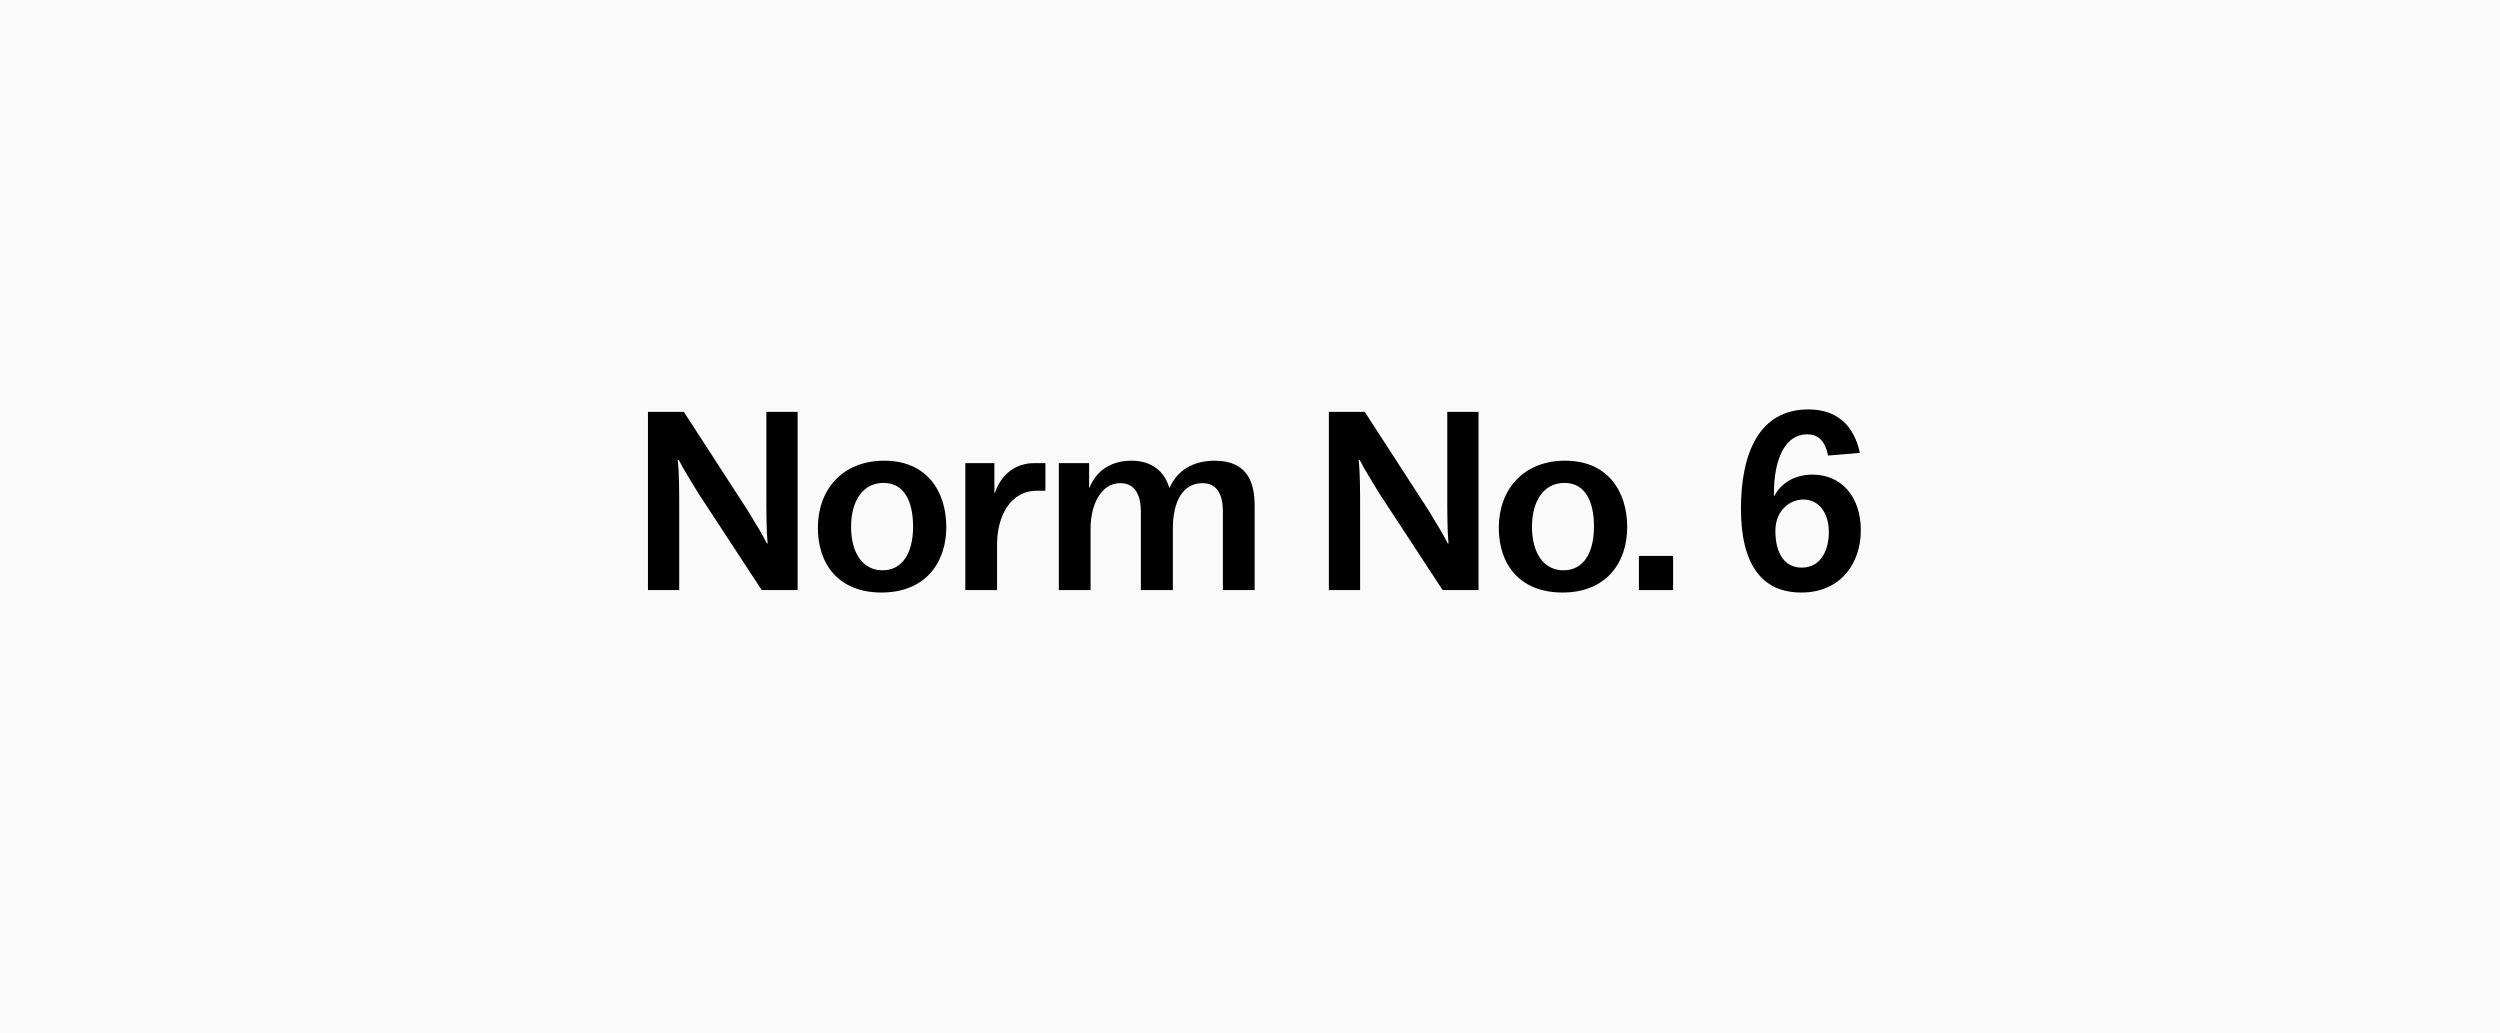
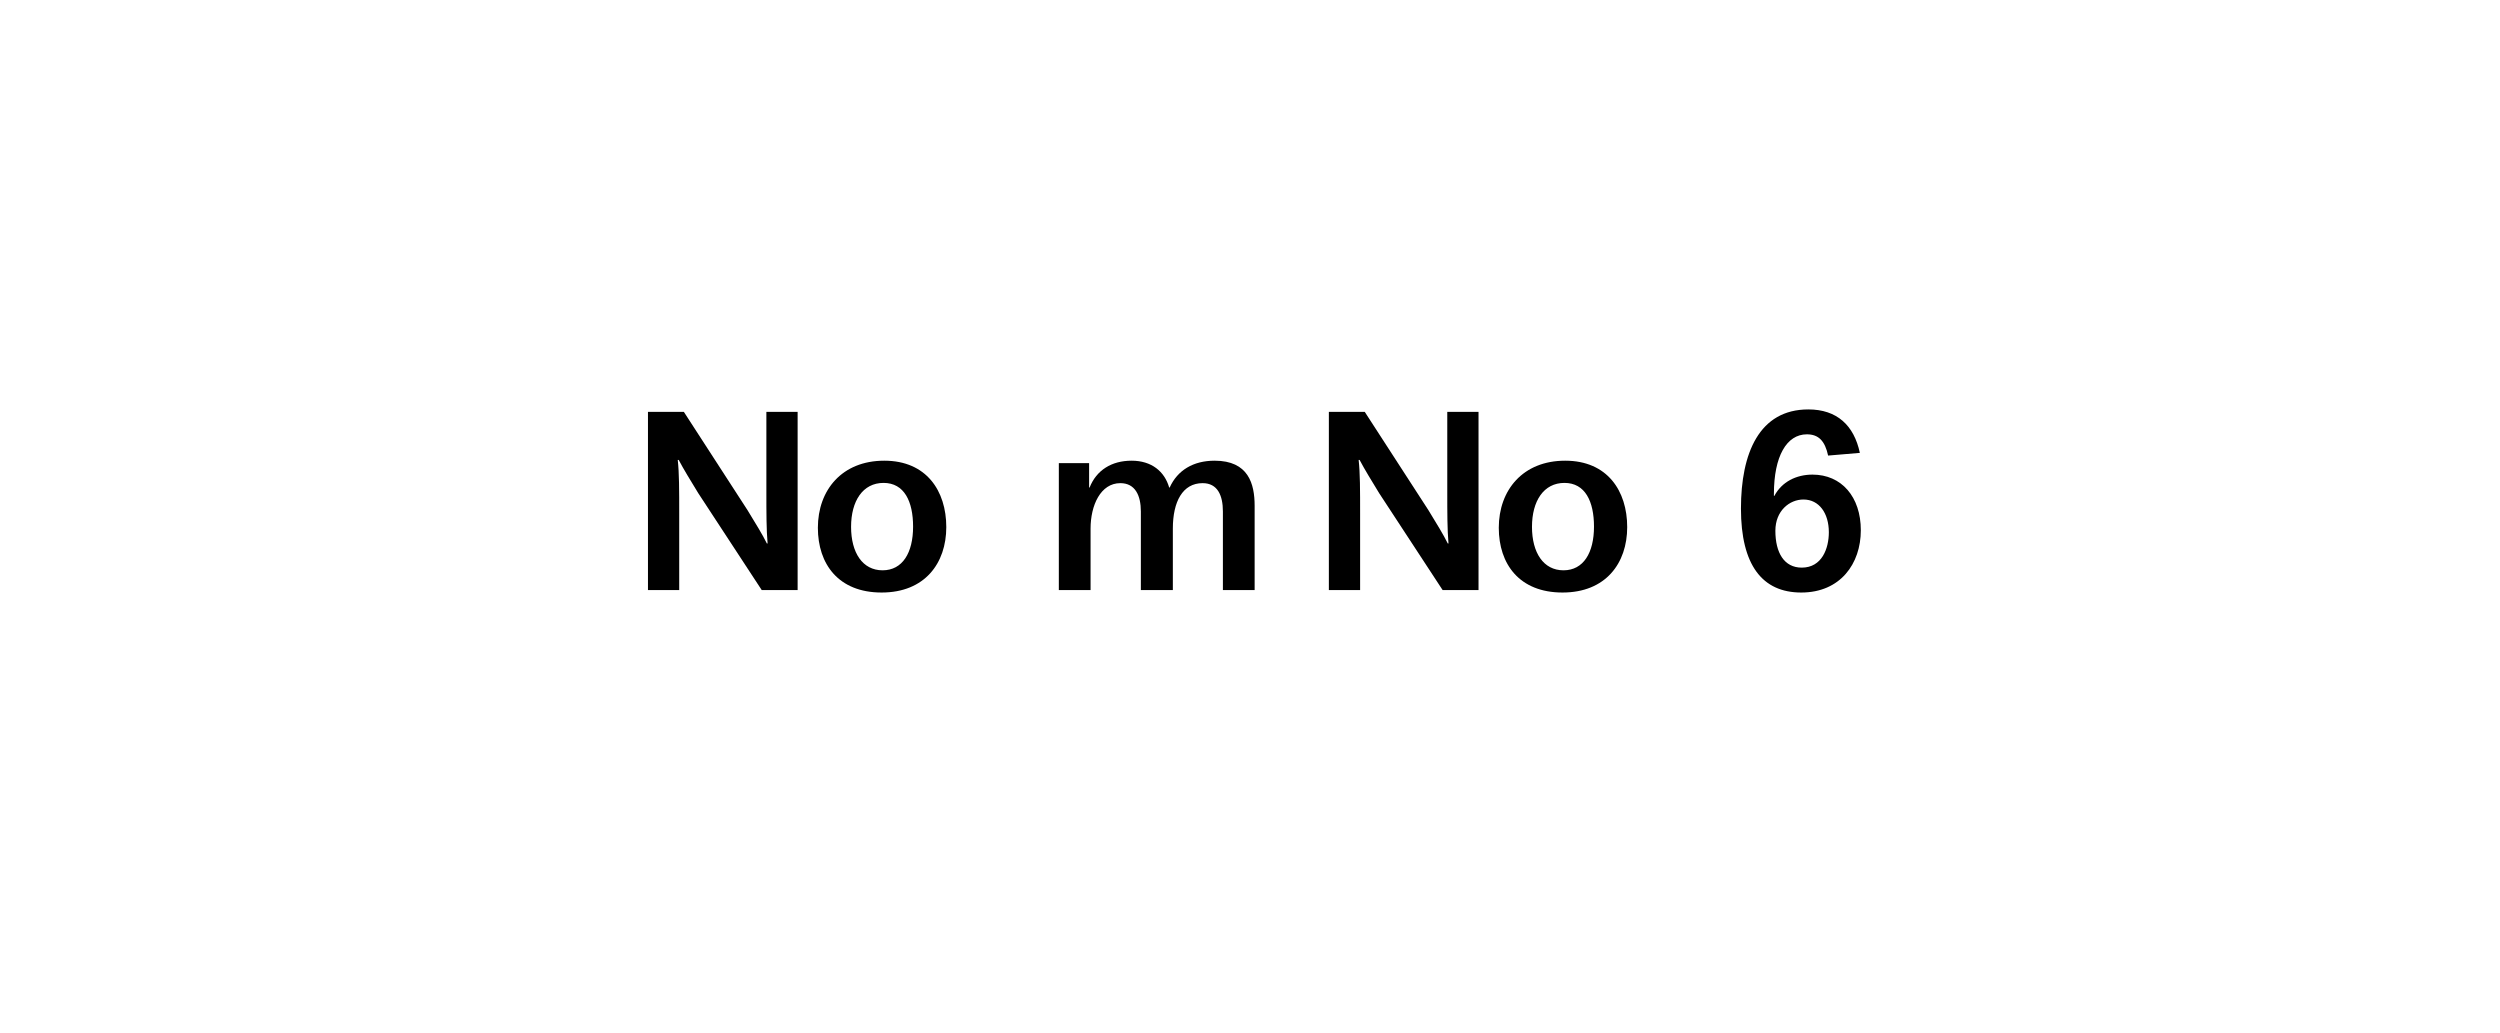
<svg xmlns="http://www.w3.org/2000/svg" id="design" viewBox="0 0 2048 846">
  <defs>
    <style>
      .cls-1 {
        fill: #fafafa;
      }

      .cls-1, .cls-2 {
        stroke-width: 0px;
      }

      .cls-2 {
        fill: #000;
      }
    </style>
  </defs>
-   <rect class="cls-1" width="2048" height="846" />
  <g>
    <path class="cls-2" d="M530.81,337.4h29.4l52.2,80.6c6.8,11.2,12.2,19.8,15.8,27.2h.6c-1-11.4-1-24.6-1-42.4v-65.4h25.6v146h-29.4l-52-79.4c-6.6-10.8-12-19.6-16-27.2h-.8c1.2,10.8,1.2,24.6,1.2,44v62.6h-25.6v-146Z" />
    <path class="cls-2" d="M670,432.4c0-31,19.8-55,54.4-55s50.8,24.8,50.8,54.4-17.6,53.6-53,53.6-52.2-23.4-52.2-53ZM748,431.4c0-20.6-7.2-35.8-24.2-35.8s-26.6,14.8-26.6,36,9.4,35.6,25.8,35.6,25-14.4,25-35.8Z" />
-     <path class="cls-2" d="M790.8,379.4h23.8v24.4h.4c5.4-15.8,17.4-24.4,32.2-24.4h9.2v22.6h-6.8c-22.4,0-32.8,21.4-32.8,44v37.4h-26v-104Z" />
    <path class="cls-2" d="M867.4,379.4h24.8v20h.4c5.6-14.2,18-22,34.4-22s27,8.8,30.8,22h.4c6.4-14.2,19.4-22,36.8-22,27.8,0,32.8,19,32.8,37v69h-26v-64.4c0-13.2-4.4-23.2-16.6-23.2-16.4,0-24.4,15.2-24.4,37.2v50.4h-26.2v-64.4c0-13-4.6-23.2-16.8-23.2-16.2,0-24.4,18.2-24.4,37.2v50.4h-26v-104Z" />
    <path class="cls-2" d="M1088.6,337.4h29.4l52.2,80.6c6.8,11.2,12.2,19.8,15.8,27.2h.6c-1-11.4-1-24.6-1-42.4v-65.4h25.6v146h-29.4l-52-79.4c-6.6-10.8-12-19.6-16-27.2h-.8c1.2,10.8,1.2,24.6,1.2,44v62.6h-25.6v-146Z" />
    <path class="cls-2" d="M1227.8,432.4c0-31,19.8-55,54.4-55s50.8,24.8,50.8,54.4-17.6,53.6-53,53.6-52.2-23.4-52.2-53ZM1305.8,431.4c0-20.6-7.2-35.8-24.2-35.8s-26.6,14.8-26.6,36,9.4,35.6,25.8,35.6,25-14.4,25-35.8Z" />
-     <path class="cls-2" d="M1342.6,455.4h28v28h-28v-28Z" />
    <path class="cls-2" d="M1426.19,416.6c0-45.4,15-81.2,55.2-81.2,23.4,0,37.4,13,42.2,35.6l-26,2.2c-2.6-12-7.8-17.4-17.4-17.4-16.6,0-27,18-27,48.8v1.6h.4c6-11.4,17.8-17.4,31.2-17.4,23.8,0,39.6,18.2,39.6,45.6s-16.8,51-48.8,51-49.4-22.6-49.4-68.8ZM1498.19,436c0-15.6-8-26.8-20.8-26.8-11.4,0-23,9.2-23,25.6,0,18,7.2,30.2,21.6,30.2,16.6,0,22.2-15.8,22.2-29Z" />
  </g>
</svg>